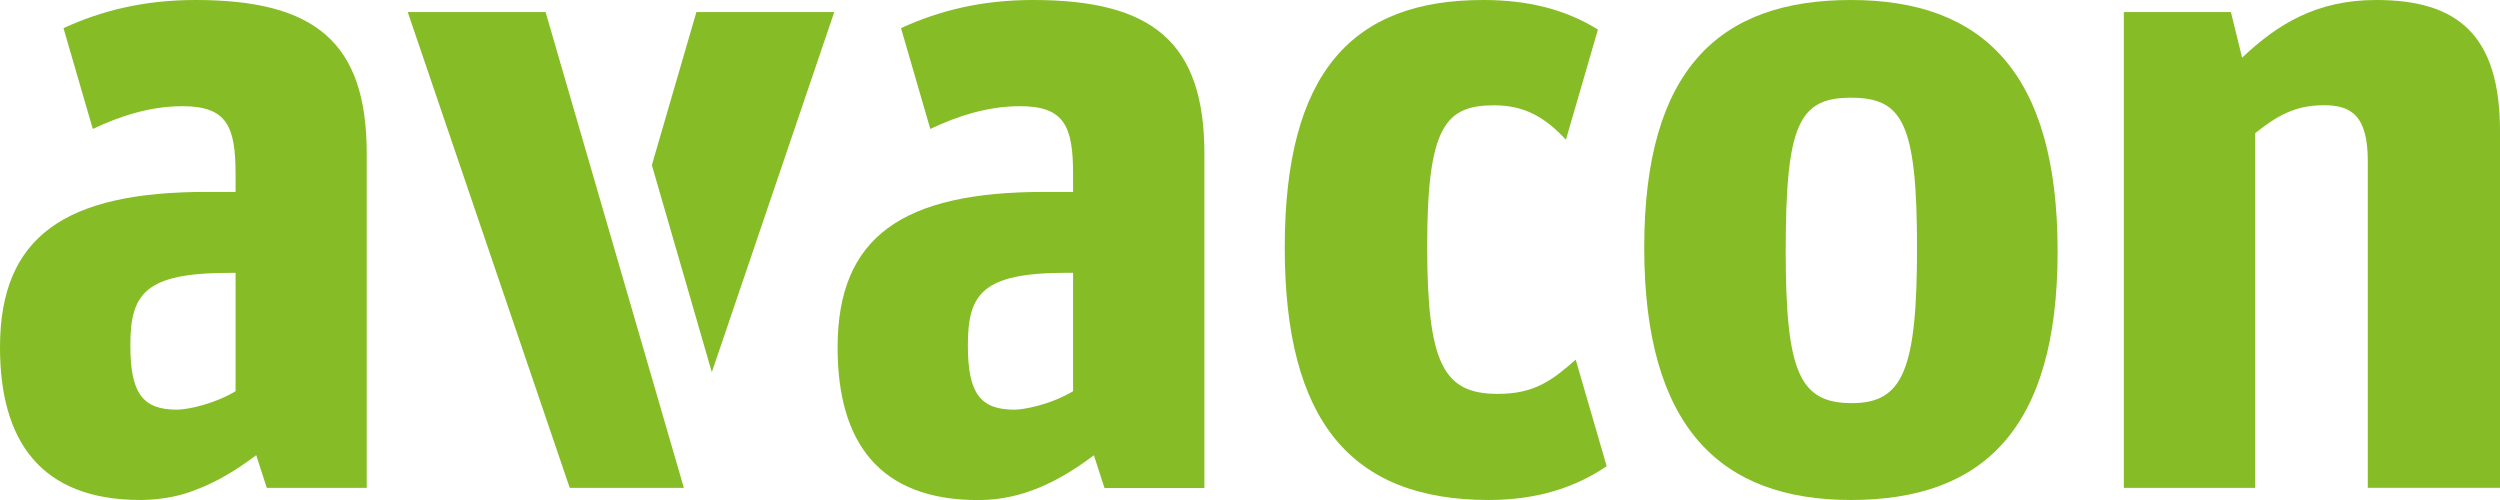
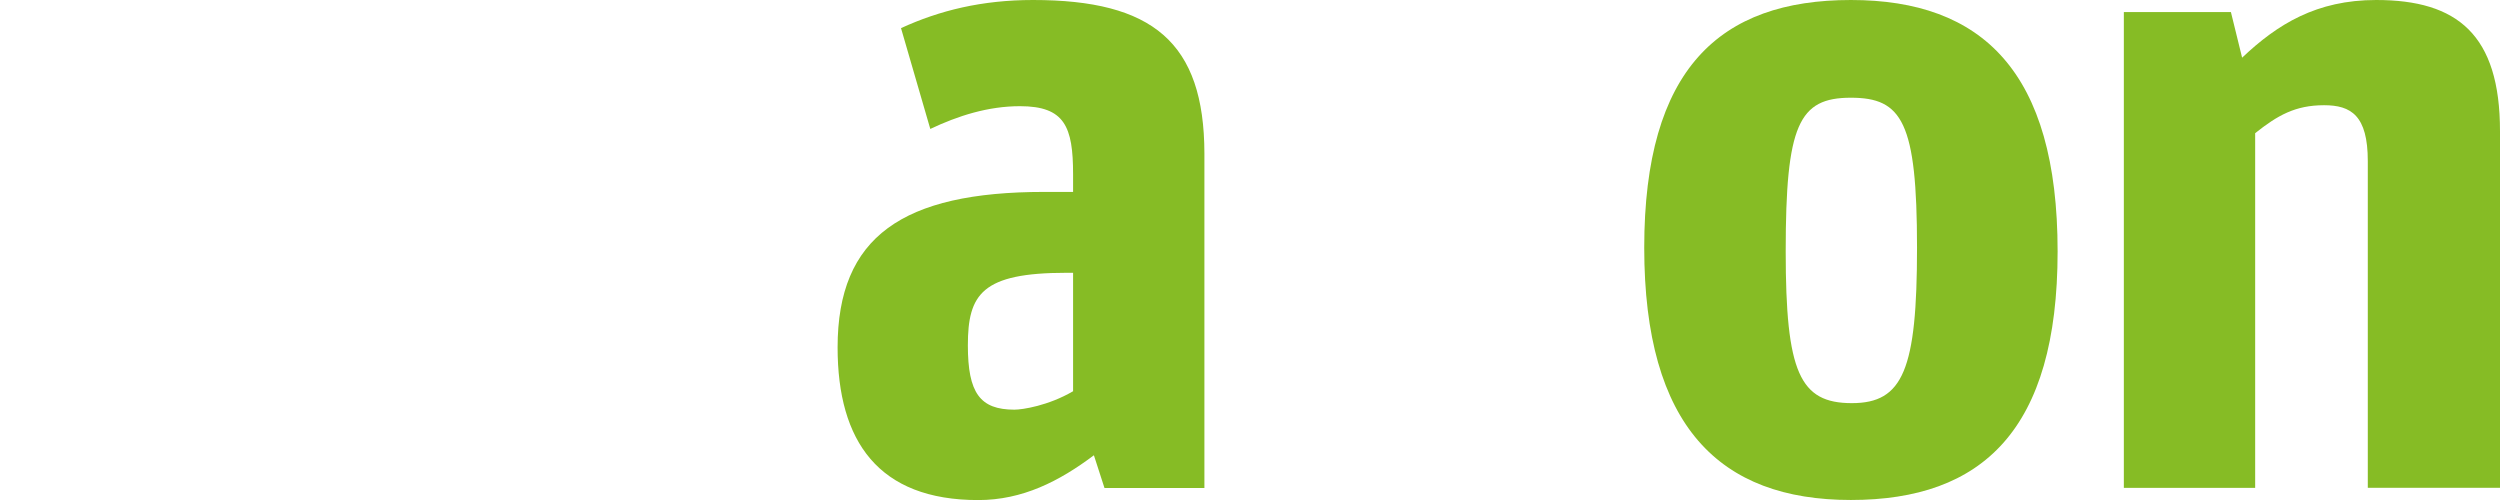
<svg xmlns="http://www.w3.org/2000/svg" id="Ebene_1" style="enable-background:new 0 0 283.46 56.69;" version="1.1" viewBox="0 0 283.46 56.69" x="0px" y="0px">
  <switch>
    <g>
      <g>
-         <polygon points="61.86,1.37 46.23,1.37 64.6,55.32 77.54,55.32 61.86,1.37" style="fill:#86BC25;" />
-         <path d="M181.18,3.35C177.53,1.1,173.36,0,168.16,0c-14.78,0-22.49,8.13-22.49,28.08&#10;    c0,19.63,7.5,28.61,23.12,28.61c5.55,0,9.89-1.46,13.38-3.83l-3.51-12.08c-2.67,2.35-4.68,3.88-8.82,3.88&#10;    c-6.12,0-8.02-3.27-8.02-16.78c0-13.62,2.11-15.94,7.6-15.94c3.53,0,5.84,1.44,8.13,3.9L181.18,3.35L181.18,3.35z" style="fill:#86BC25;" />
        <path d="M233.3,28.5c0-20.37-8.55-28.5-23.44-28.5c-14.88,0-23.43,7.81-23.43,28.08&#10;    c0,20.27,8.55,28.61,23.43,28.61C224.75,56.69,233.3,48.77,233.3,28.5L233.3,28.5z M217.36,28.08c0,13.83-1.58,17.63-7.39,17.63&#10;    c-5.91,0-7.5-3.48-7.5-17.21c0-14.36,1.48-17.42,7.39-17.42C215.67,11.08,217.36,13.83,217.36,28.08L217.36,28.08z" style="fill:#86BC25;" />
        <path d="M240.82,55.32h14.88V15.1c2.53-2.01,4.54-3.17,7.81-3.17c3.06,0,4.96,1.16,4.96,6.33v37.05h14.99&#10;    V14.88C283.46,3.91,278.61,0,269.42,0c-6.76,0-11.19,2.74-15.2,6.54l-1.27-5.17h-12.14V55.32L240.82,55.32z" style="fill:#86BC25;" />
-         <path d="M22.17,0C16.37,0,11.55,1.19,7.2,3.19l3.32,11.43c3.14-1.49,6.55-2.58,10.17-2.58&#10;    c5.07,0,6.02,2.32,6.02,7.71v2.01h-3.27C7.39,21.75,0,26.81,0,39.38c0,10.66,4.64,17.31,15.94,17.31c0.38,0,0.75-0.02,1.12-0.04&#10;    c0.2-0.01,0.41-0.03,0.6-0.05c0.1-0.01,0.19-0.02,0.29-0.03c1.5-0.16,2.87-0.5,4.1-0.98c2.49-0.91,4.78-2.31,7-3.98l1.2,3.71&#10;    h11.33v-37.9C41.59,4.75,35.68,0,22.17,0z M26.71,44.36c-2.57,1.51-5.26,2.01-6.39,2.08c-0.09,0-0.17,0.01-0.26,0.01&#10;    c-3.91,0-5.28-1.9-5.28-7.28c0-5.81,1.58-8.23,11.19-8.23h0.74v12.16V44.36z" style="fill:#86BC25;" />
        <path d="M117.13,0c-5.8,0-10.62,1.19-14.97,3.19l3.32,11.43c3.14-1.49,6.55-2.58,10.17-2.58&#10;    c5.07,0,6.02,2.32,6.02,7.71v2.01h-3.27c-16.05,0-23.43,5.07-23.43,17.63c0,10.66,4.64,17.31,15.94,17.31&#10;    c5.03,0,9.19-2.13,13.12-5.08l1.2,3.71h11.33v-37.9C136.55,4.75,130.64,0,117.13,0z M109.74,39.16c0-5.81,1.58-8.23,11.19-8.23&#10;    h0.74v13.43c-2.8,1.64-5.75,2.09-6.65,2.09C111.11,46.45,109.74,44.55,109.74,39.16z" style="fill:#86BC25;" />
-         <polygon points="94.59,1.37 78.96,1.37 73.91,18.72 80.71,42.2 94.59,1.37" style="fill:#86BC25;" />
      </g>
    </g>
  </switch>
</svg>